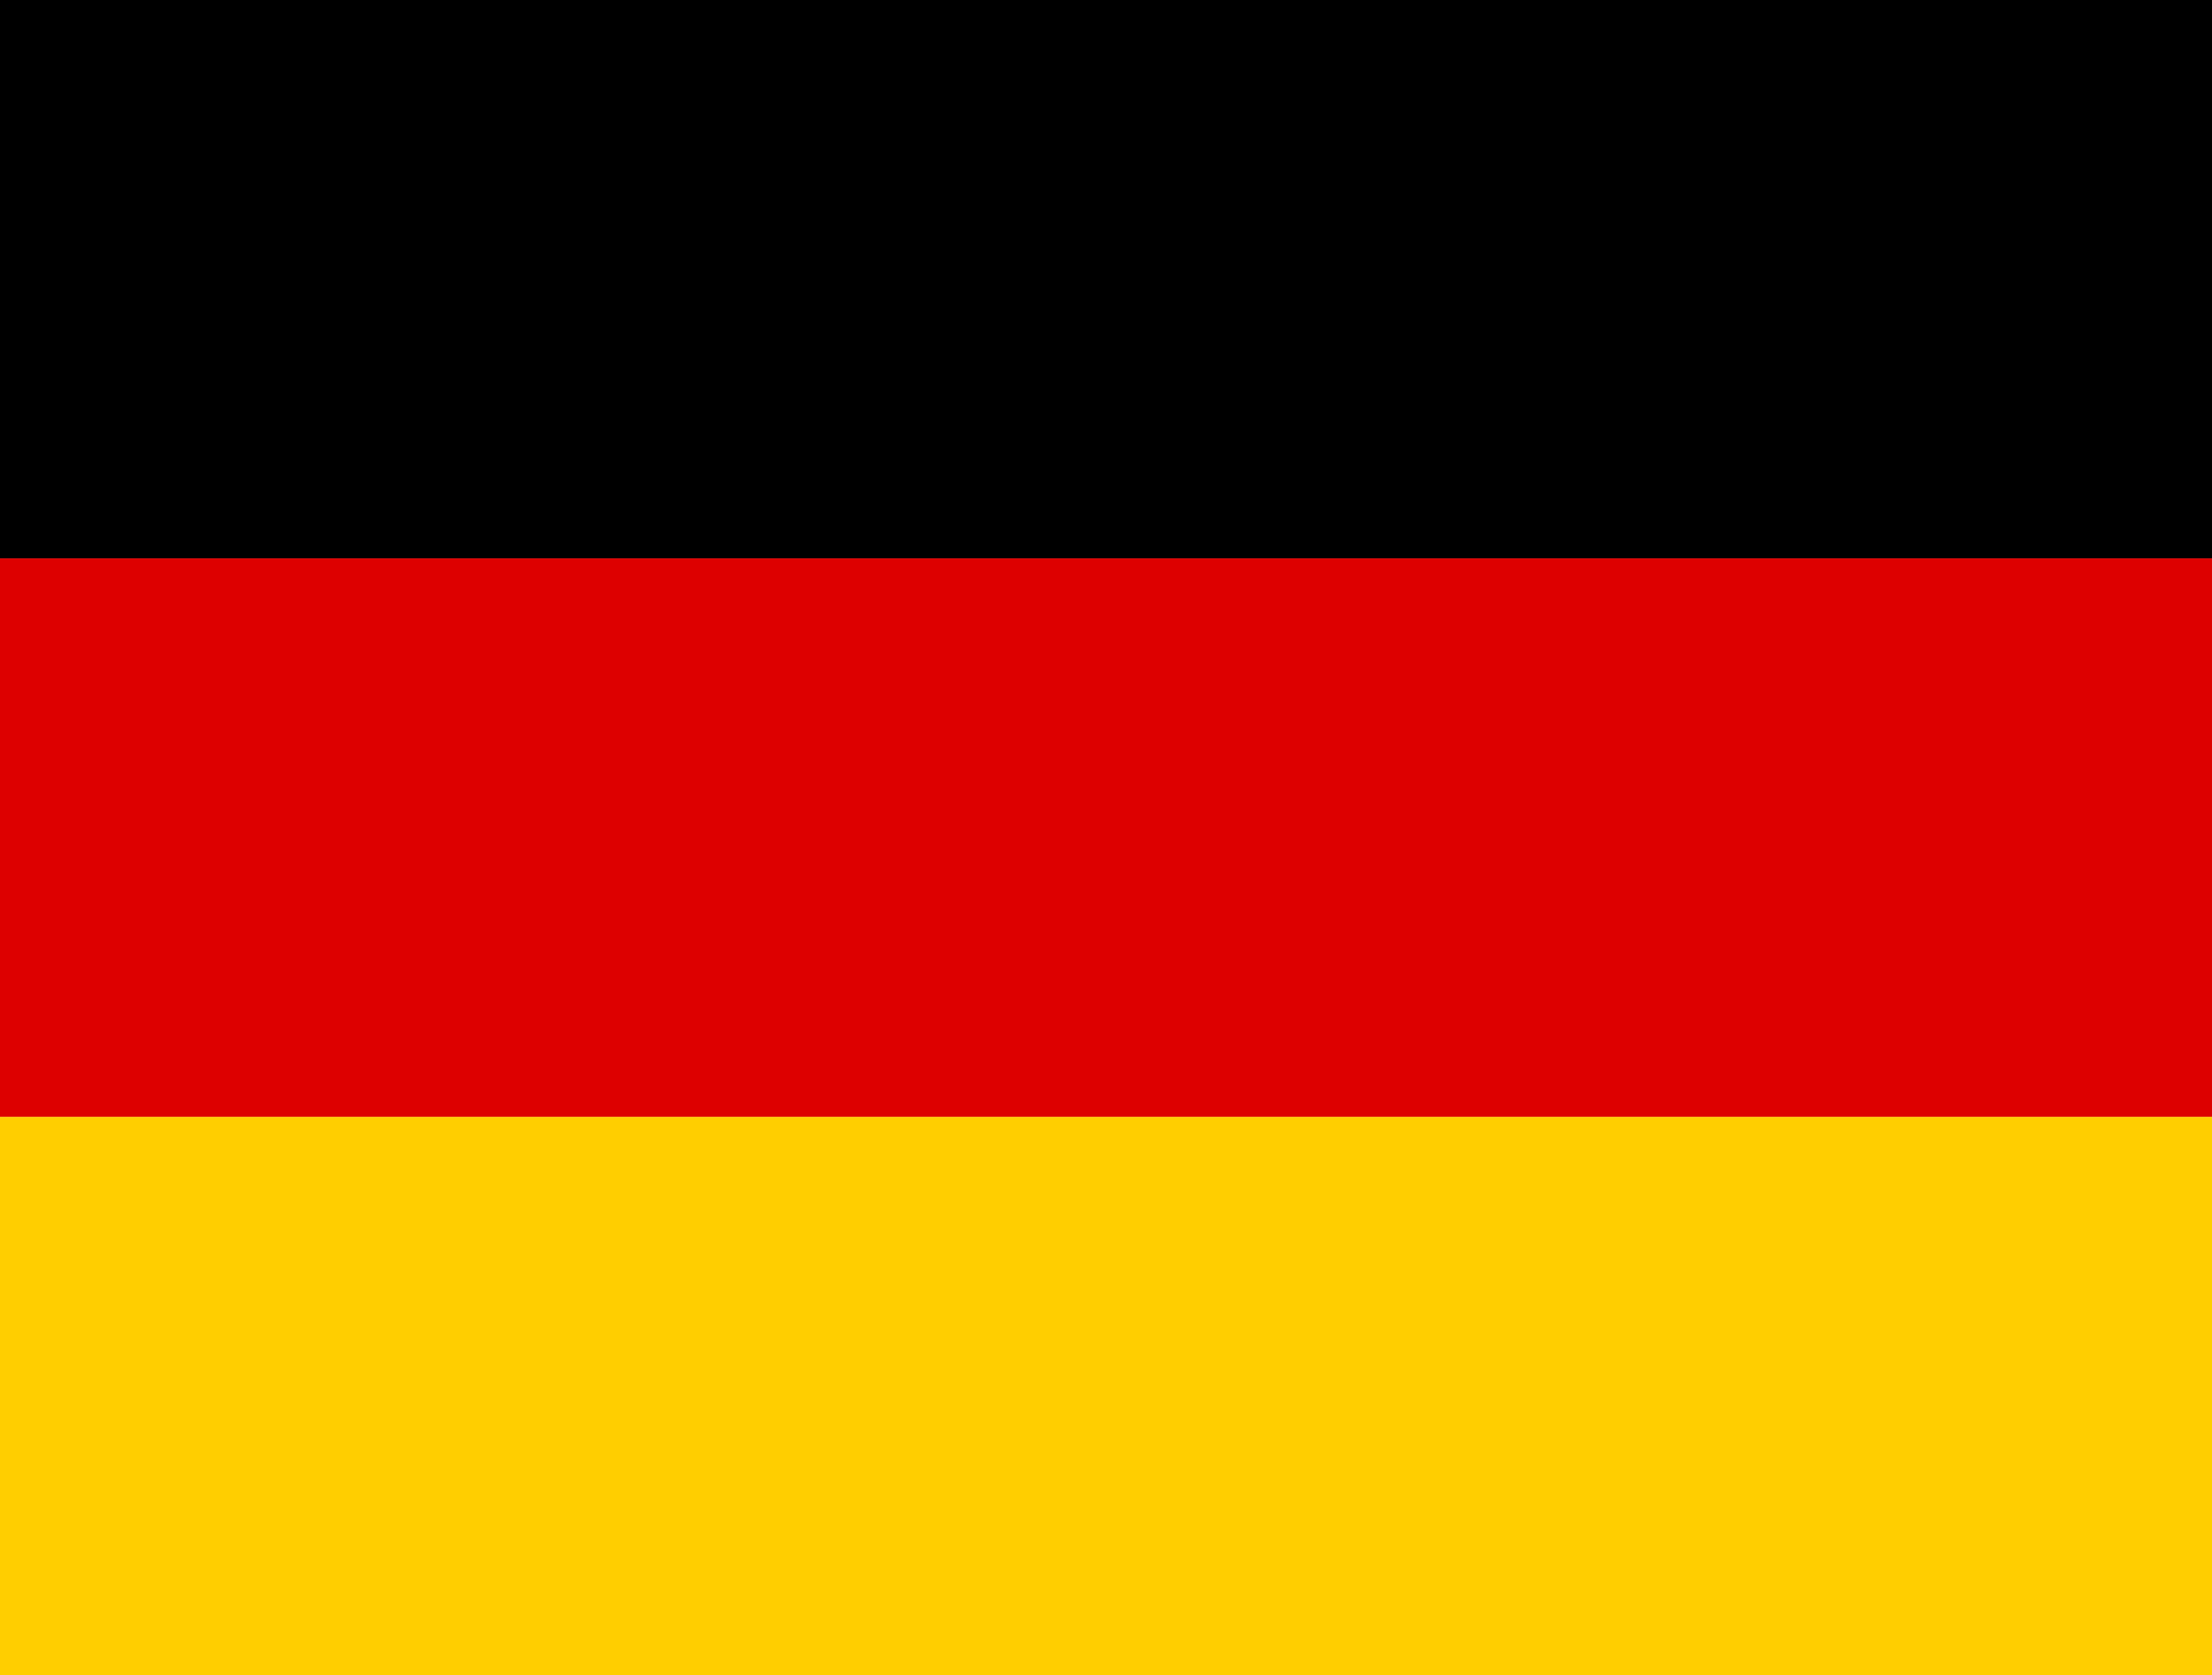
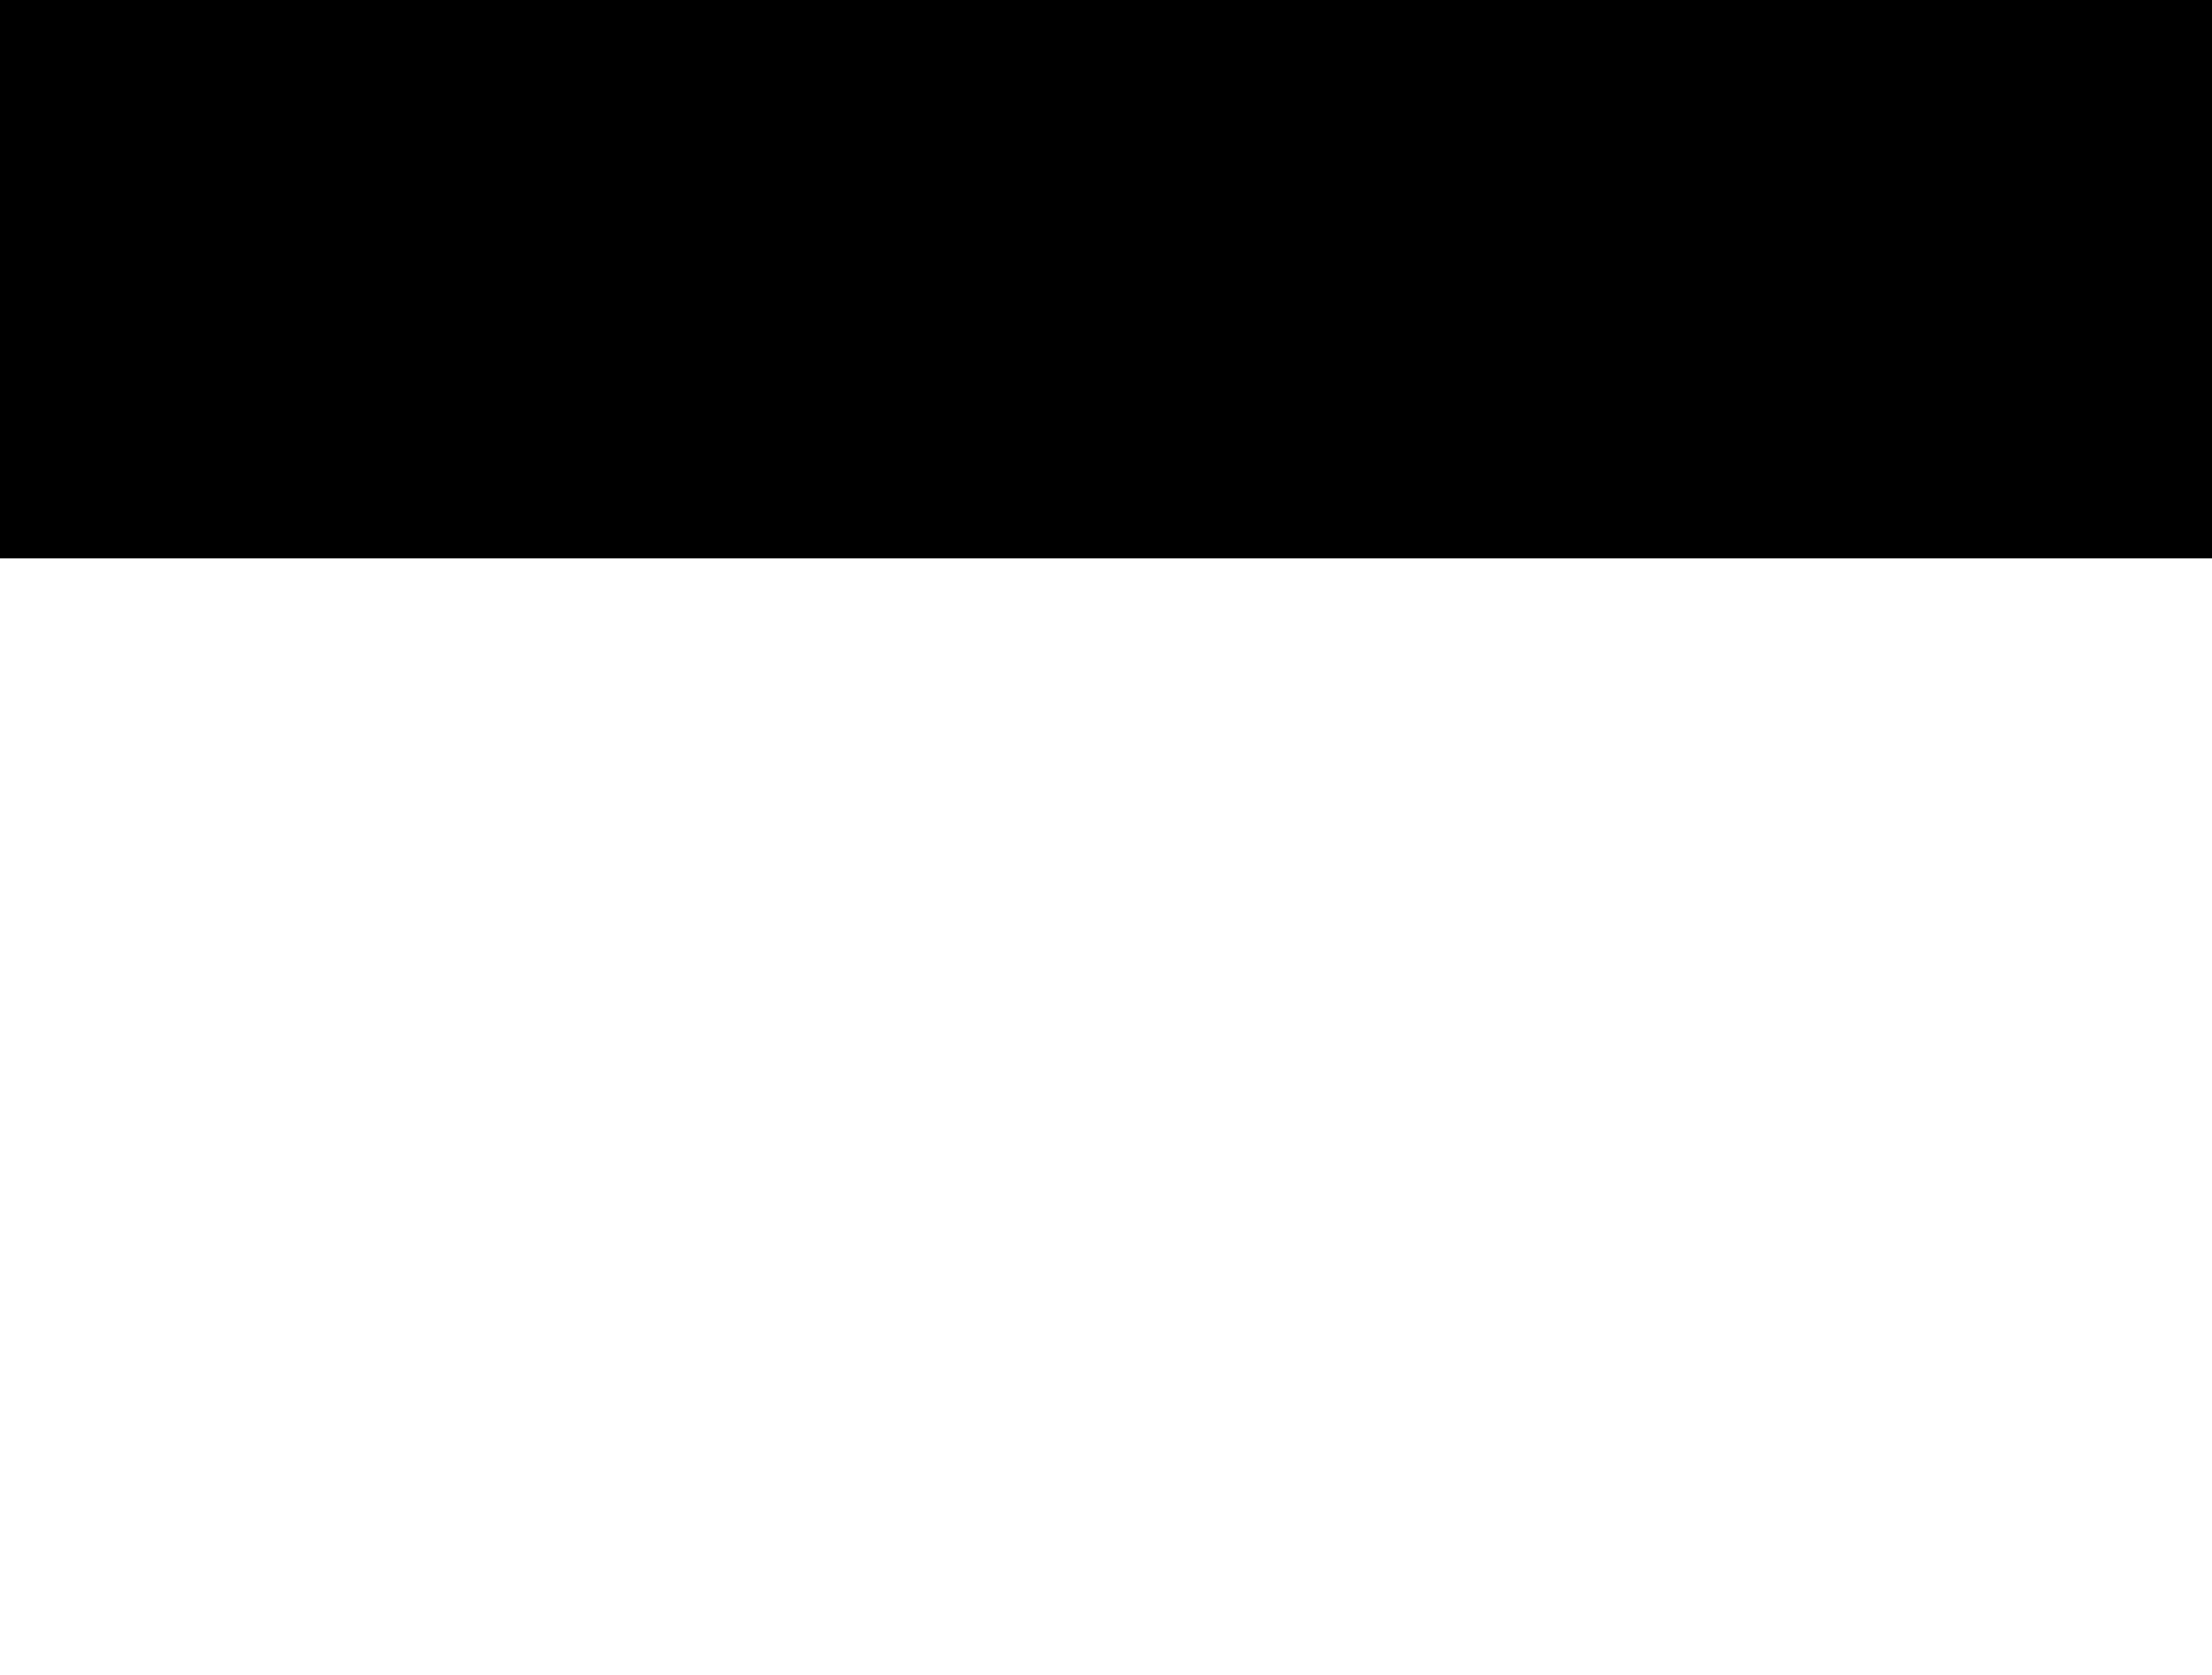
<svg xmlns="http://www.w3.org/2000/svg" width="103px" height="78px" viewBox="0 0 103 78" version="1.1">
  <title>flag-de</title>
  <desc>Created with Sketch.</desc>
  <defs />
  <g id="Page-1" stroke="none" stroke-width="1" fill="none" fill-rule="evenodd">
    <g id="Mobile-Nav-Menu-2-Language" transform="translate(-16, -180)">
      <g id="flag-de" transform="translate(16, 180)">
-         <polygon id="Fill-1" fill="#FFCE00" points="0 78 103 78 103 52 0 52" />
        <polygon id="Fill-2" fill="#000000" points="0 26 103 26 103 0 0 0" />
-         <polygon id="Fill-3" fill="#DD0000" points="0 52 103 52 103 26 0 26" />
      </g>
    </g>
  </g>
</svg>